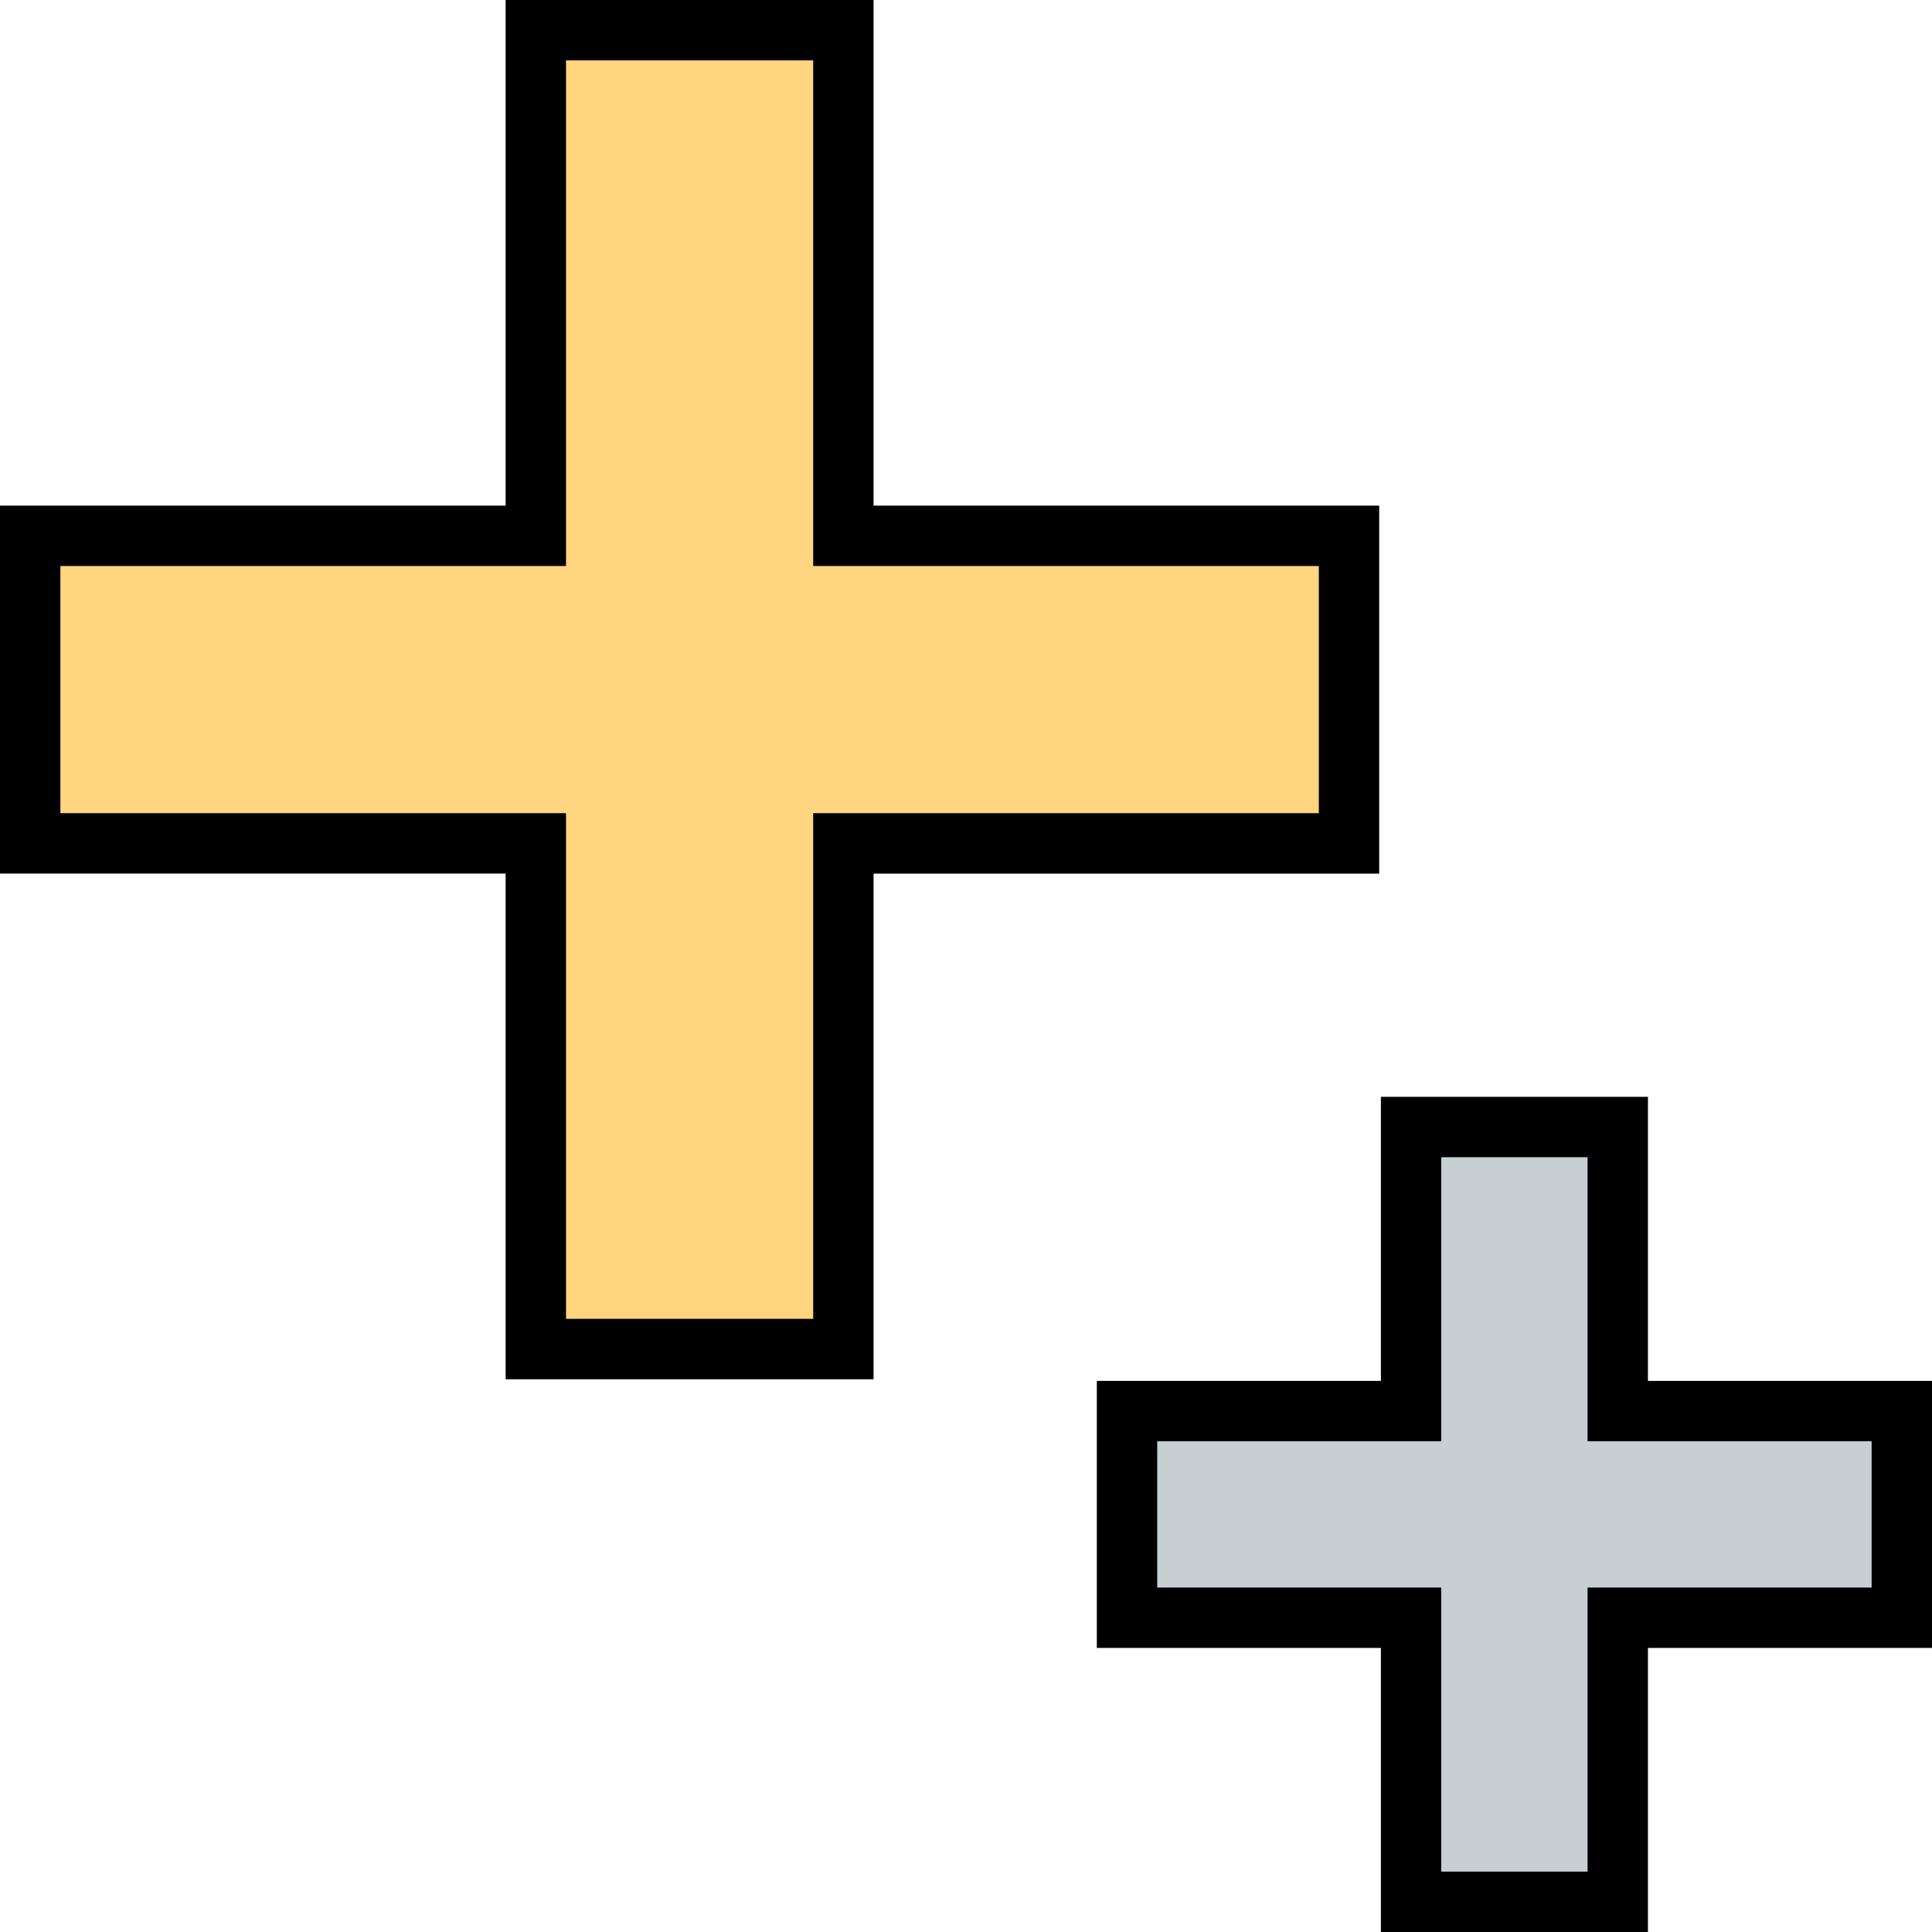
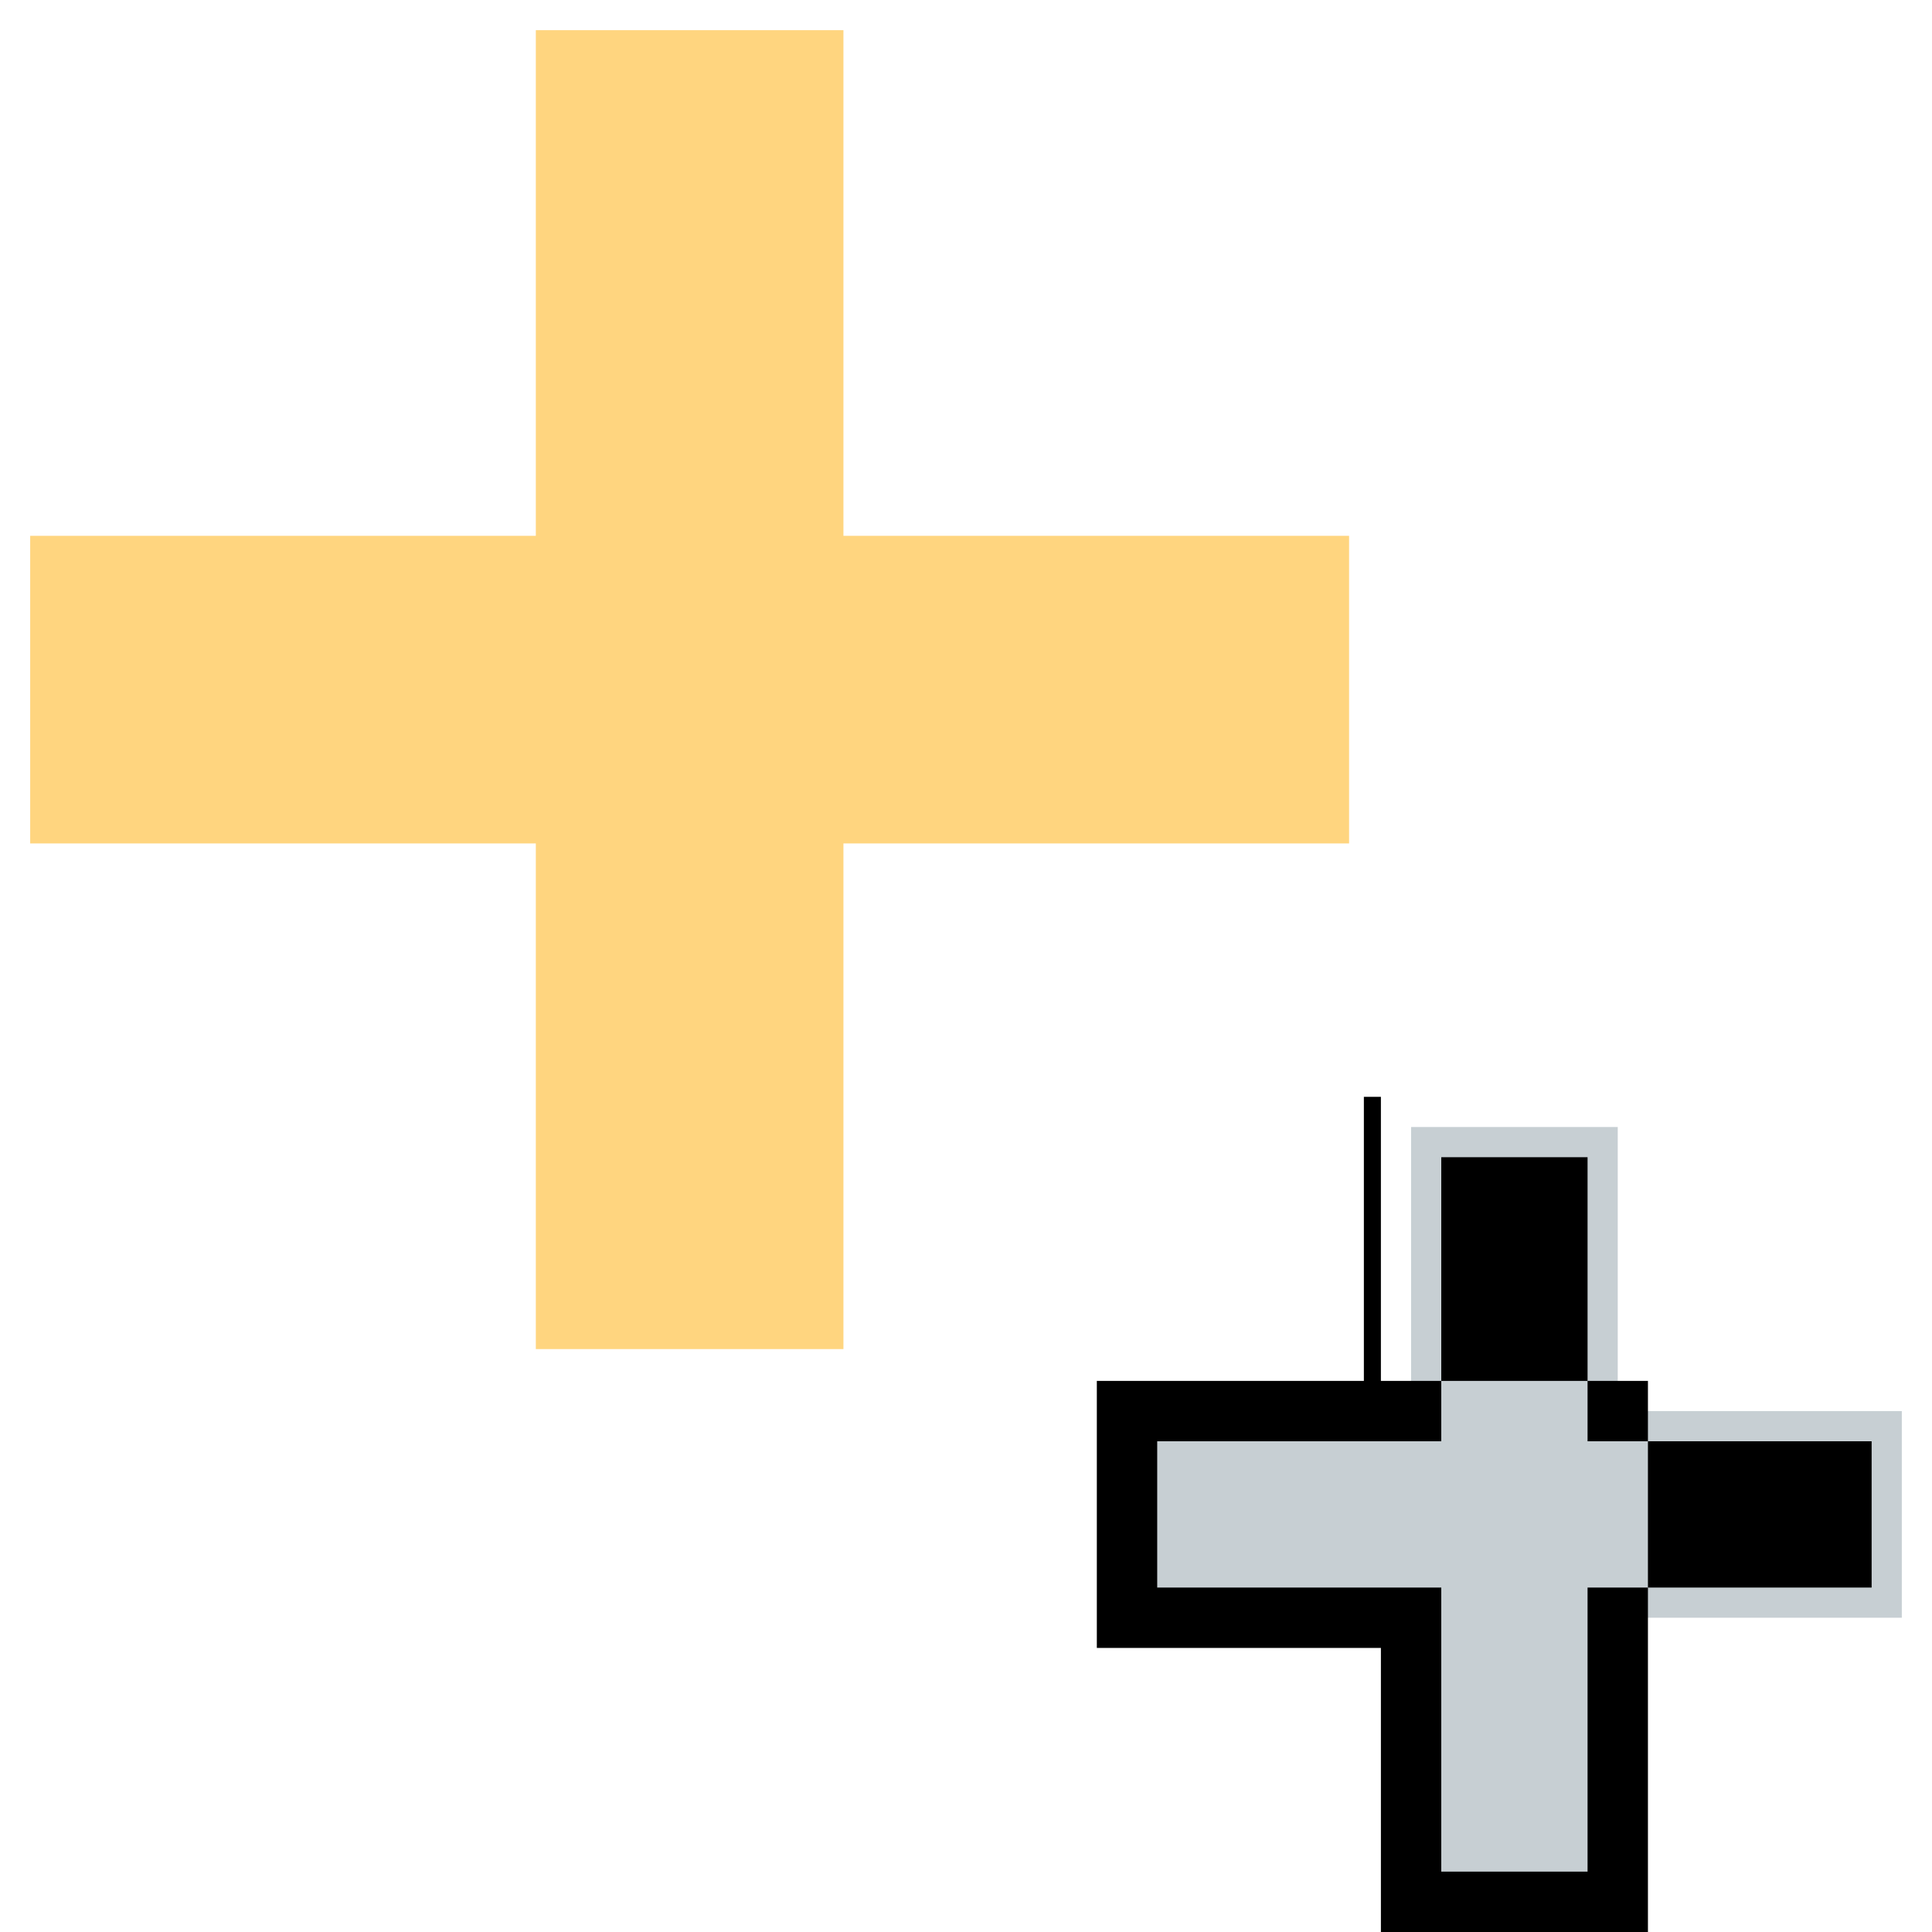
<svg xmlns="http://www.w3.org/2000/svg" enable-background="new 0 0 32 32" version="1.1" viewBox="0 0 32 32" xml:space="preserve">
  <g id="OC">
    <g>
      <polygon fill="#FFD57F" points="8.875,22.345 8.875,13.97 0.5,13.97 0.5,8.875 8.875,8.875 8.875,0.5 13.97,0.5 13.97,8.875     22.345,8.875 22.345,13.97 13.97,13.97 13.97,22.345   " />
    </g>
    <polygon fill="#C7CFD3" points="23.372,18.667 23.372,23.372 18.667,23.372 18.667,26.795 23.372,26.795 23.372,31.5 26.795,31.5    26.795,26.795 31.5,26.795 31.5,23.372 26.795,23.372 26.795,18.667  " />
    <g>
      <g>
-         <path d="M8.375,22.845h6.094v-8.375h8.375V8.375h-8.375V0H8.375v8.375H0v6.094h8.375V22.845z M1,13.469V9.375h7.375h1v-1V1h4.094     v7.375v1h1h7.375v4.094h-7.375h-1v1v7.375H9.375v-7.375v-1h-1H1z" />
-         <path d="M22.872,18.167v4.705h-4.705v4.423h4.705V32h4.423v-4.705H32v-4.423h-4.705v-4.705H22.872z M31,23.872v2.423h-4.705V31     h-2.423v-4.705h-4.705v-2.423h4.705v-4.705h2.423v4.705H31z" />
+         <path d="M22.872,18.167v4.705h-4.705v4.423h4.705V32h4.423v-4.705v-4.423h-4.705v-4.705H22.872z M31,23.872v2.423h-4.705V31     h-2.423v-4.705h-4.705v-2.423h4.705v-4.705h2.423v4.705H31z" />
      </g>
    </g>
  </g>
</svg>